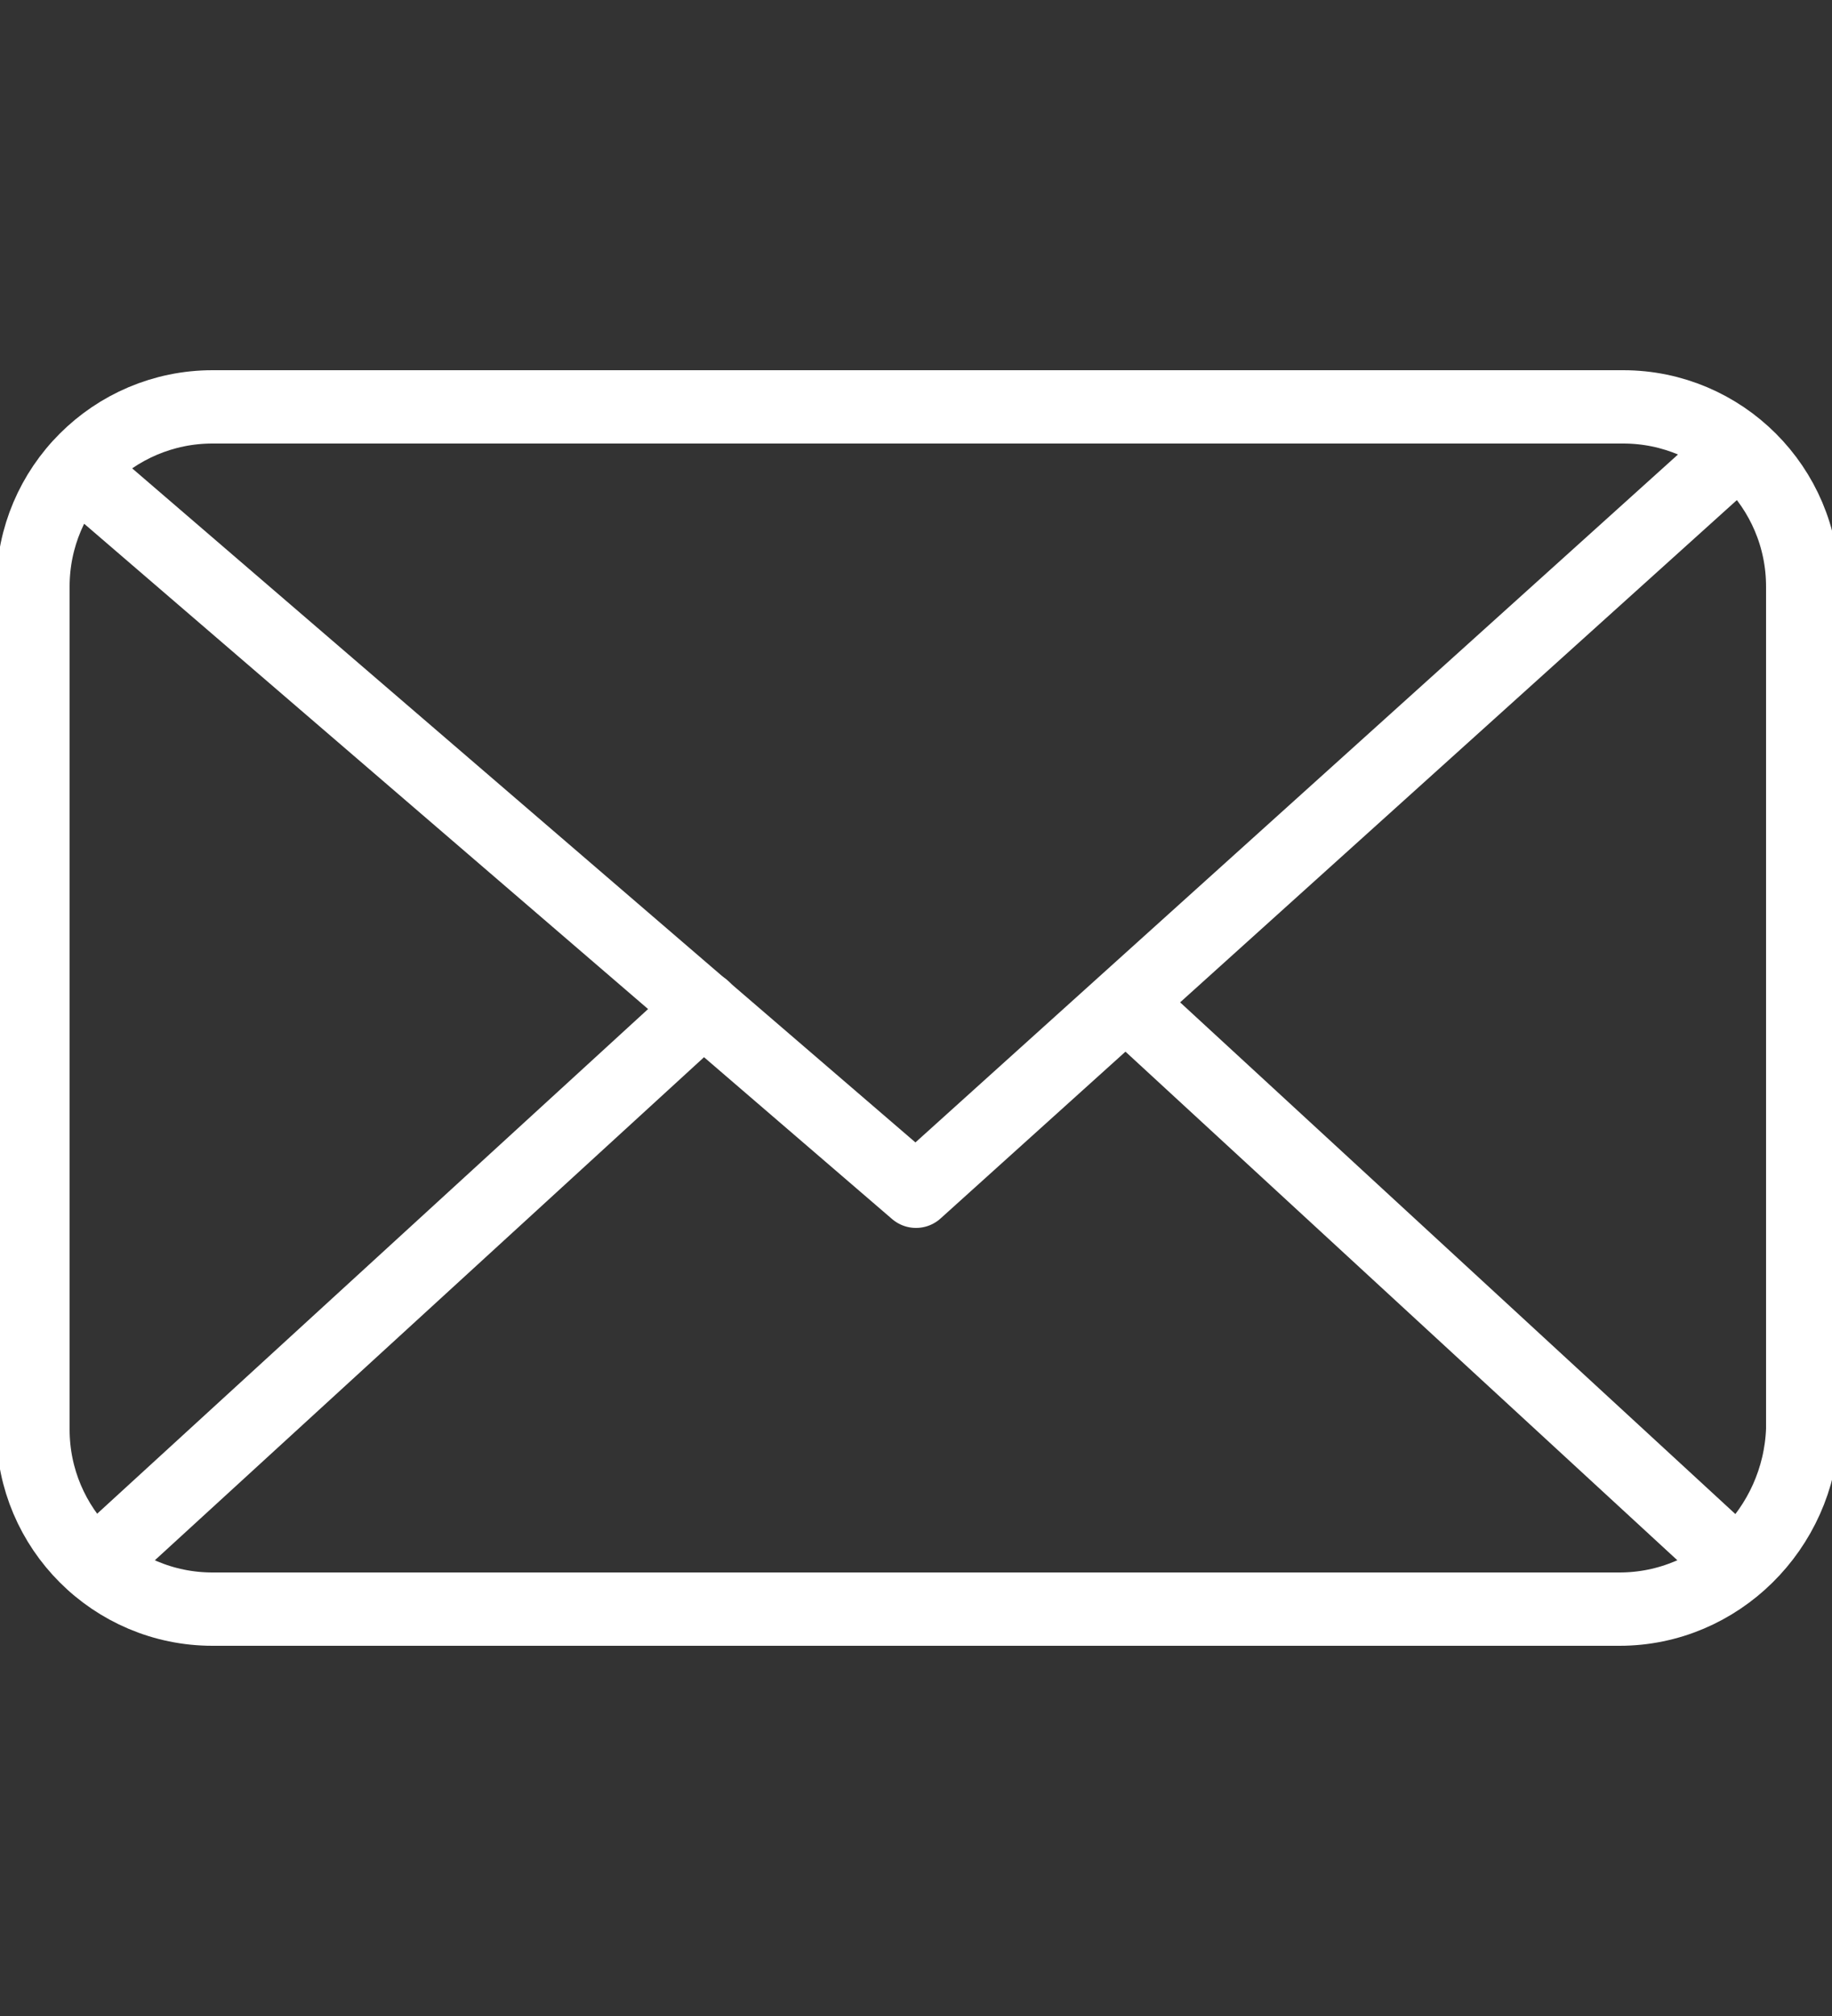
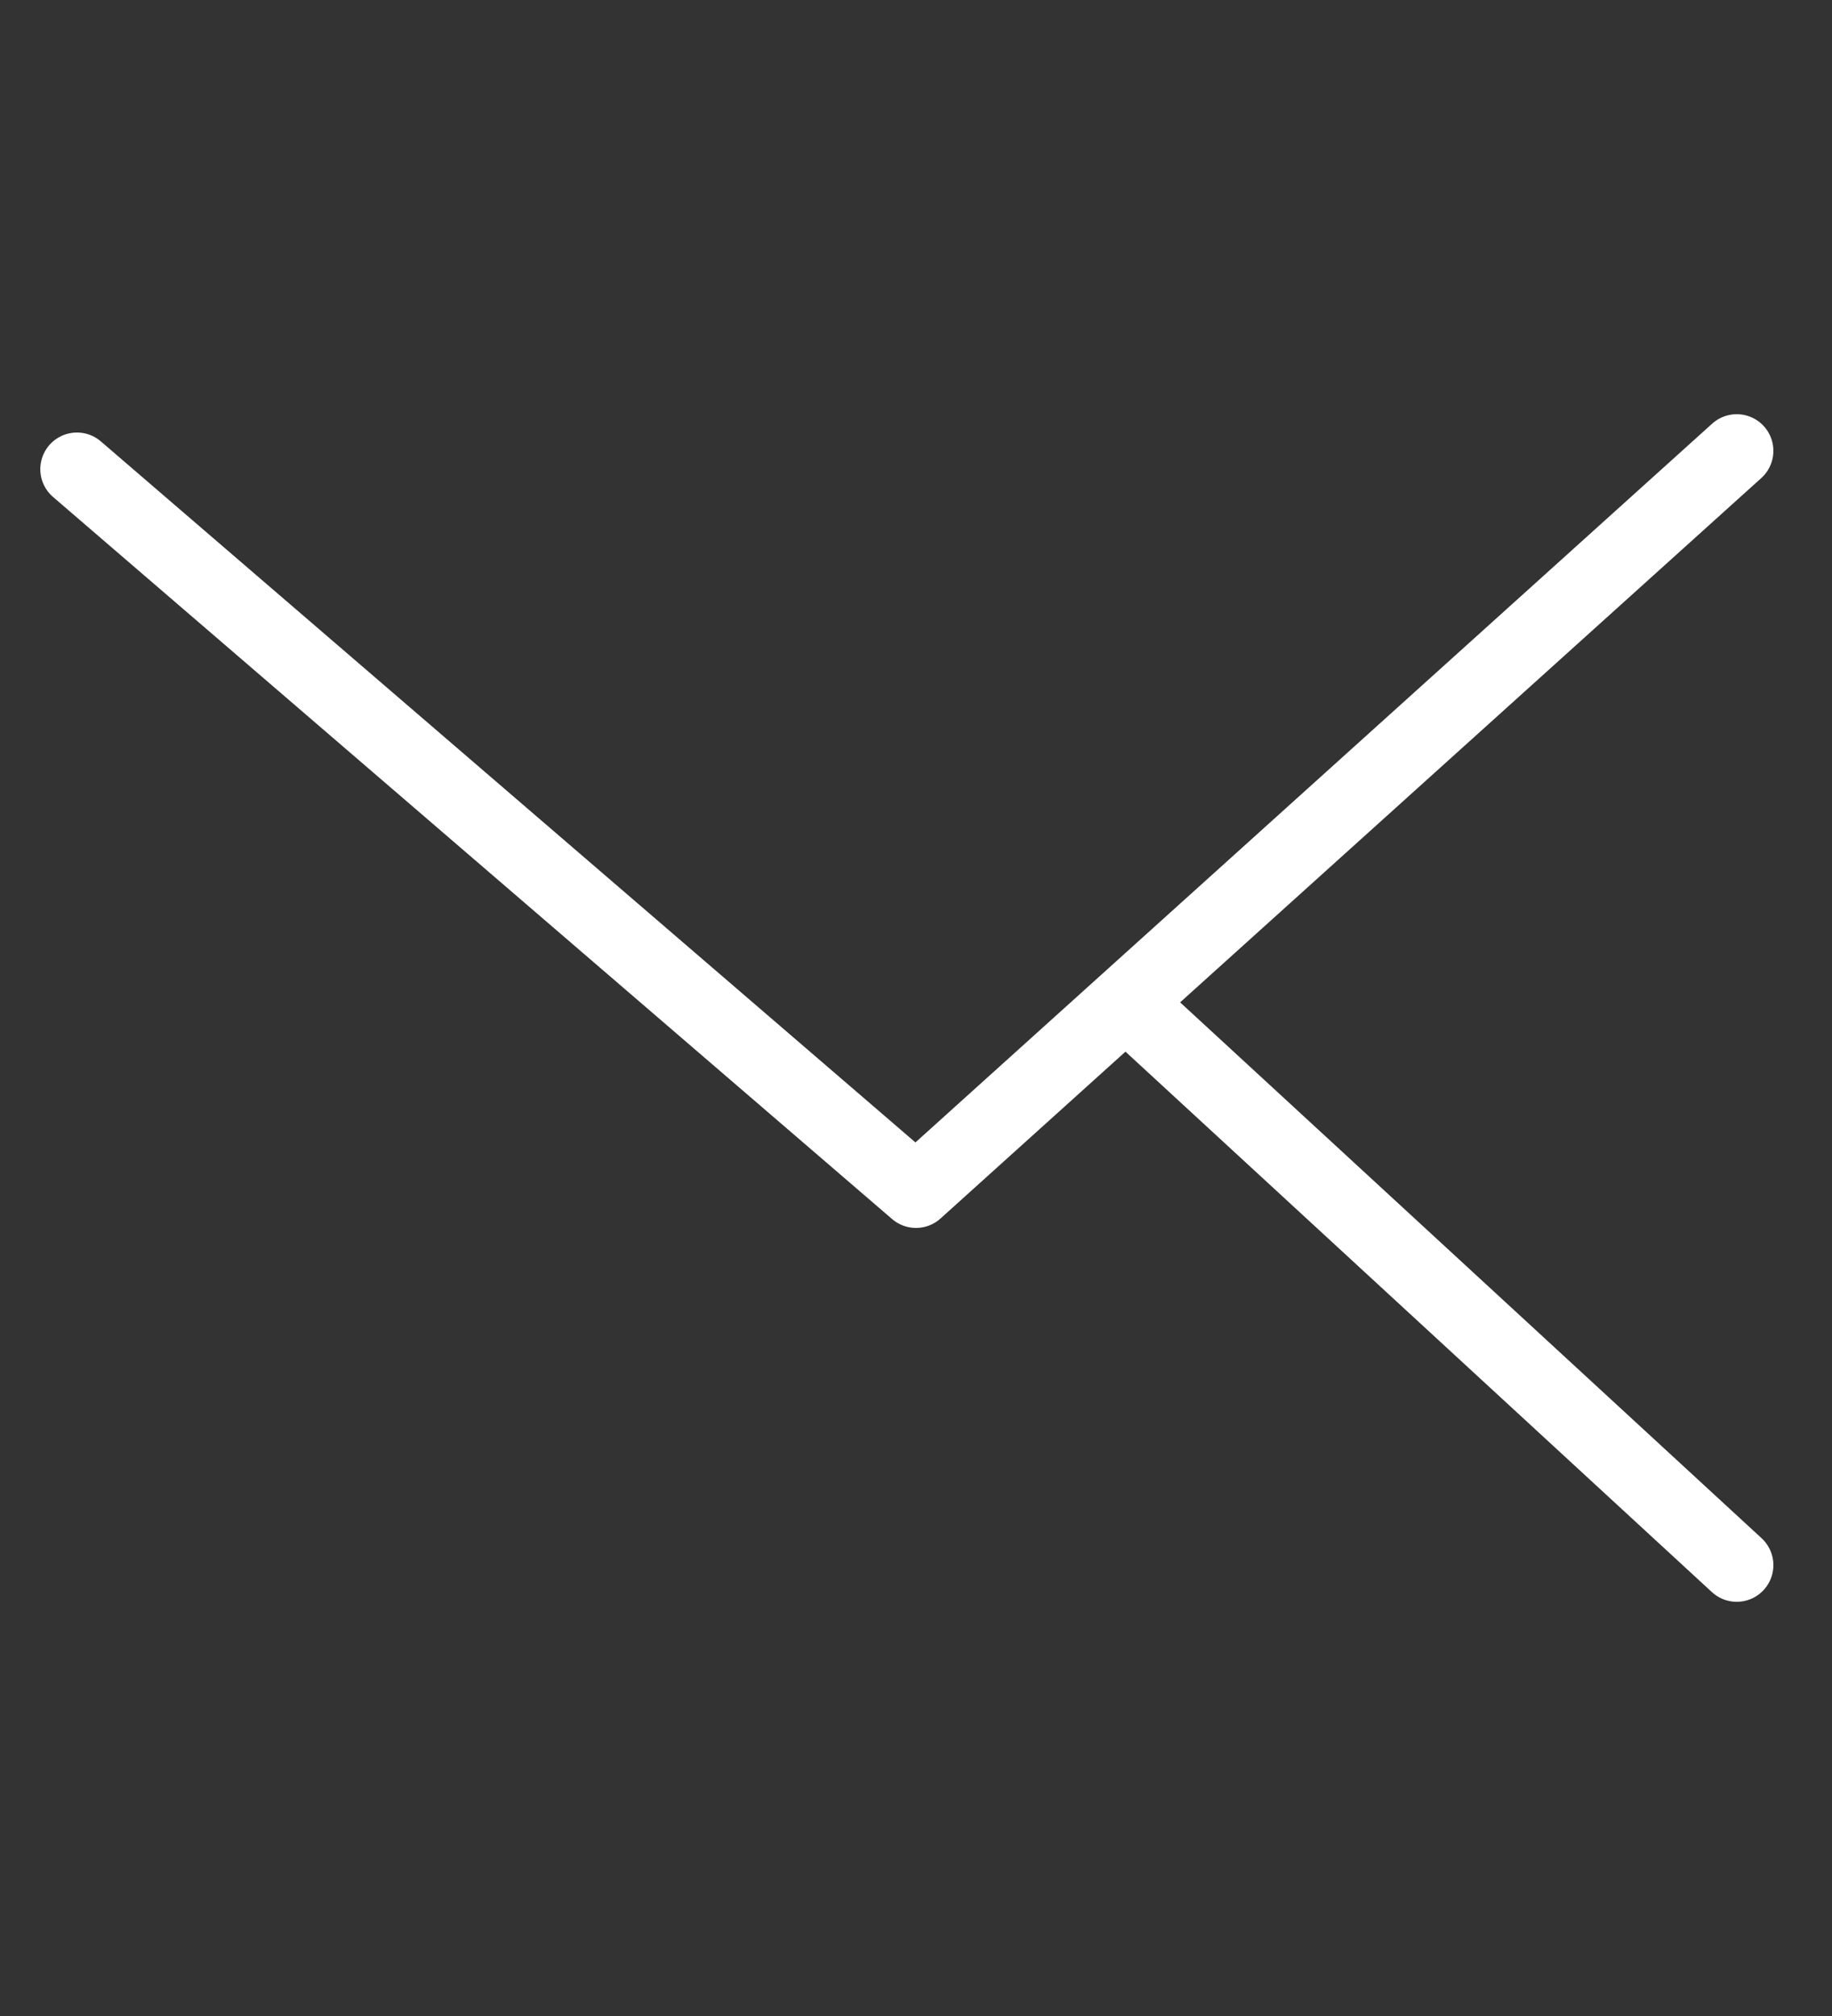
<svg xmlns="http://www.w3.org/2000/svg" version="1.1" id="Layer_1" x="0px" y="0px" width="50px" height="55px" viewBox="0 0 50 55" style="enable-background:new 0 0 50 55;" xml:space="preserve">
  <rect x="0" y="0" width="50" height="55" fill="#333333" stroke="none" />
  <style type="text/css">
	.st0{fill:none;stroke:#FFFFFF;stroke-width:2;stroke-linecap:round;stroke-linejoin:round;stroke-miterlimit:10;}
</style>
  <g>
-     <path class="st0" d="M44.2,43.9H5.8c-2.7,0-4.9-2.2-4.9-4.9V16c0-2.7,2.2-4.9,4.9-4.9h38.5c2.7,0,4.9,2.2,4.9,4.9V39   C49.1,41.7,46.9,43.9,44.2,43.9z" />
    <polyline class="st0" points="2.1,12.8 25,32.5 47.4,12.3  " />
-     <line class="st0" x1="2.6" y1="42.7" x2="19.2" y2="27.5" />
    <line class="st0" x1="47.4" y1="42.7" x2="30.9" y2="27.5" />
  </g>
</svg>